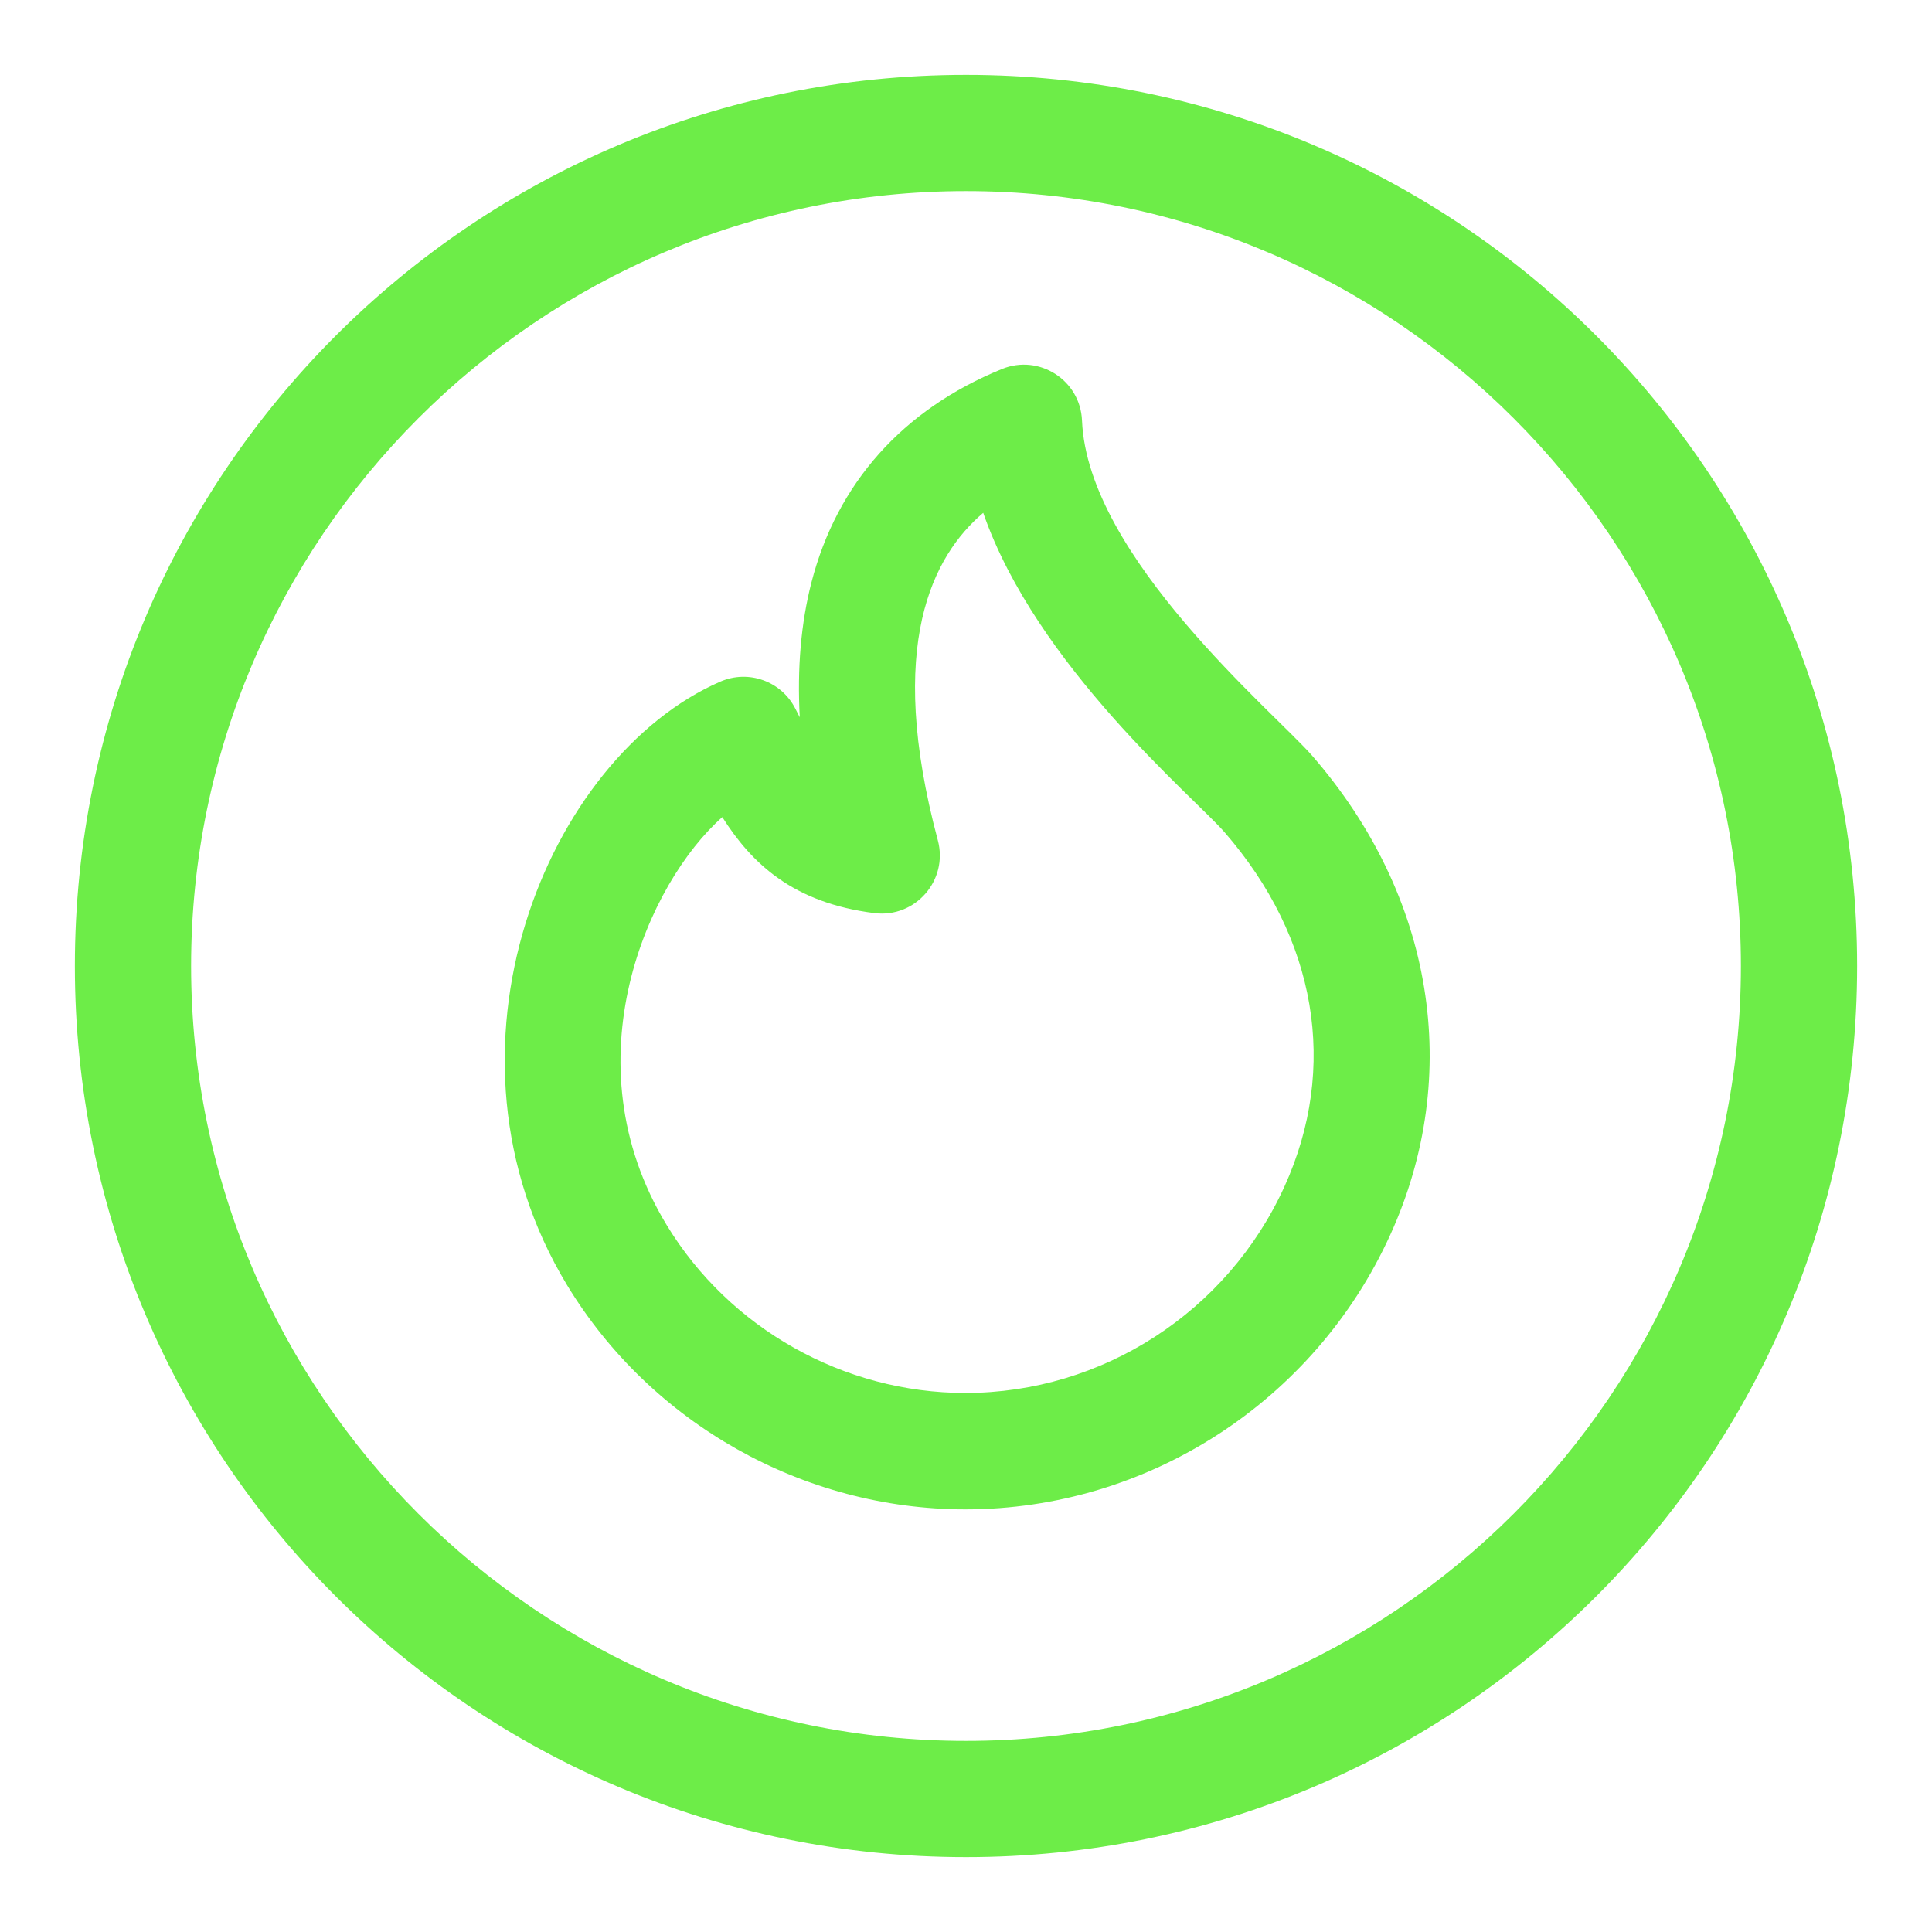
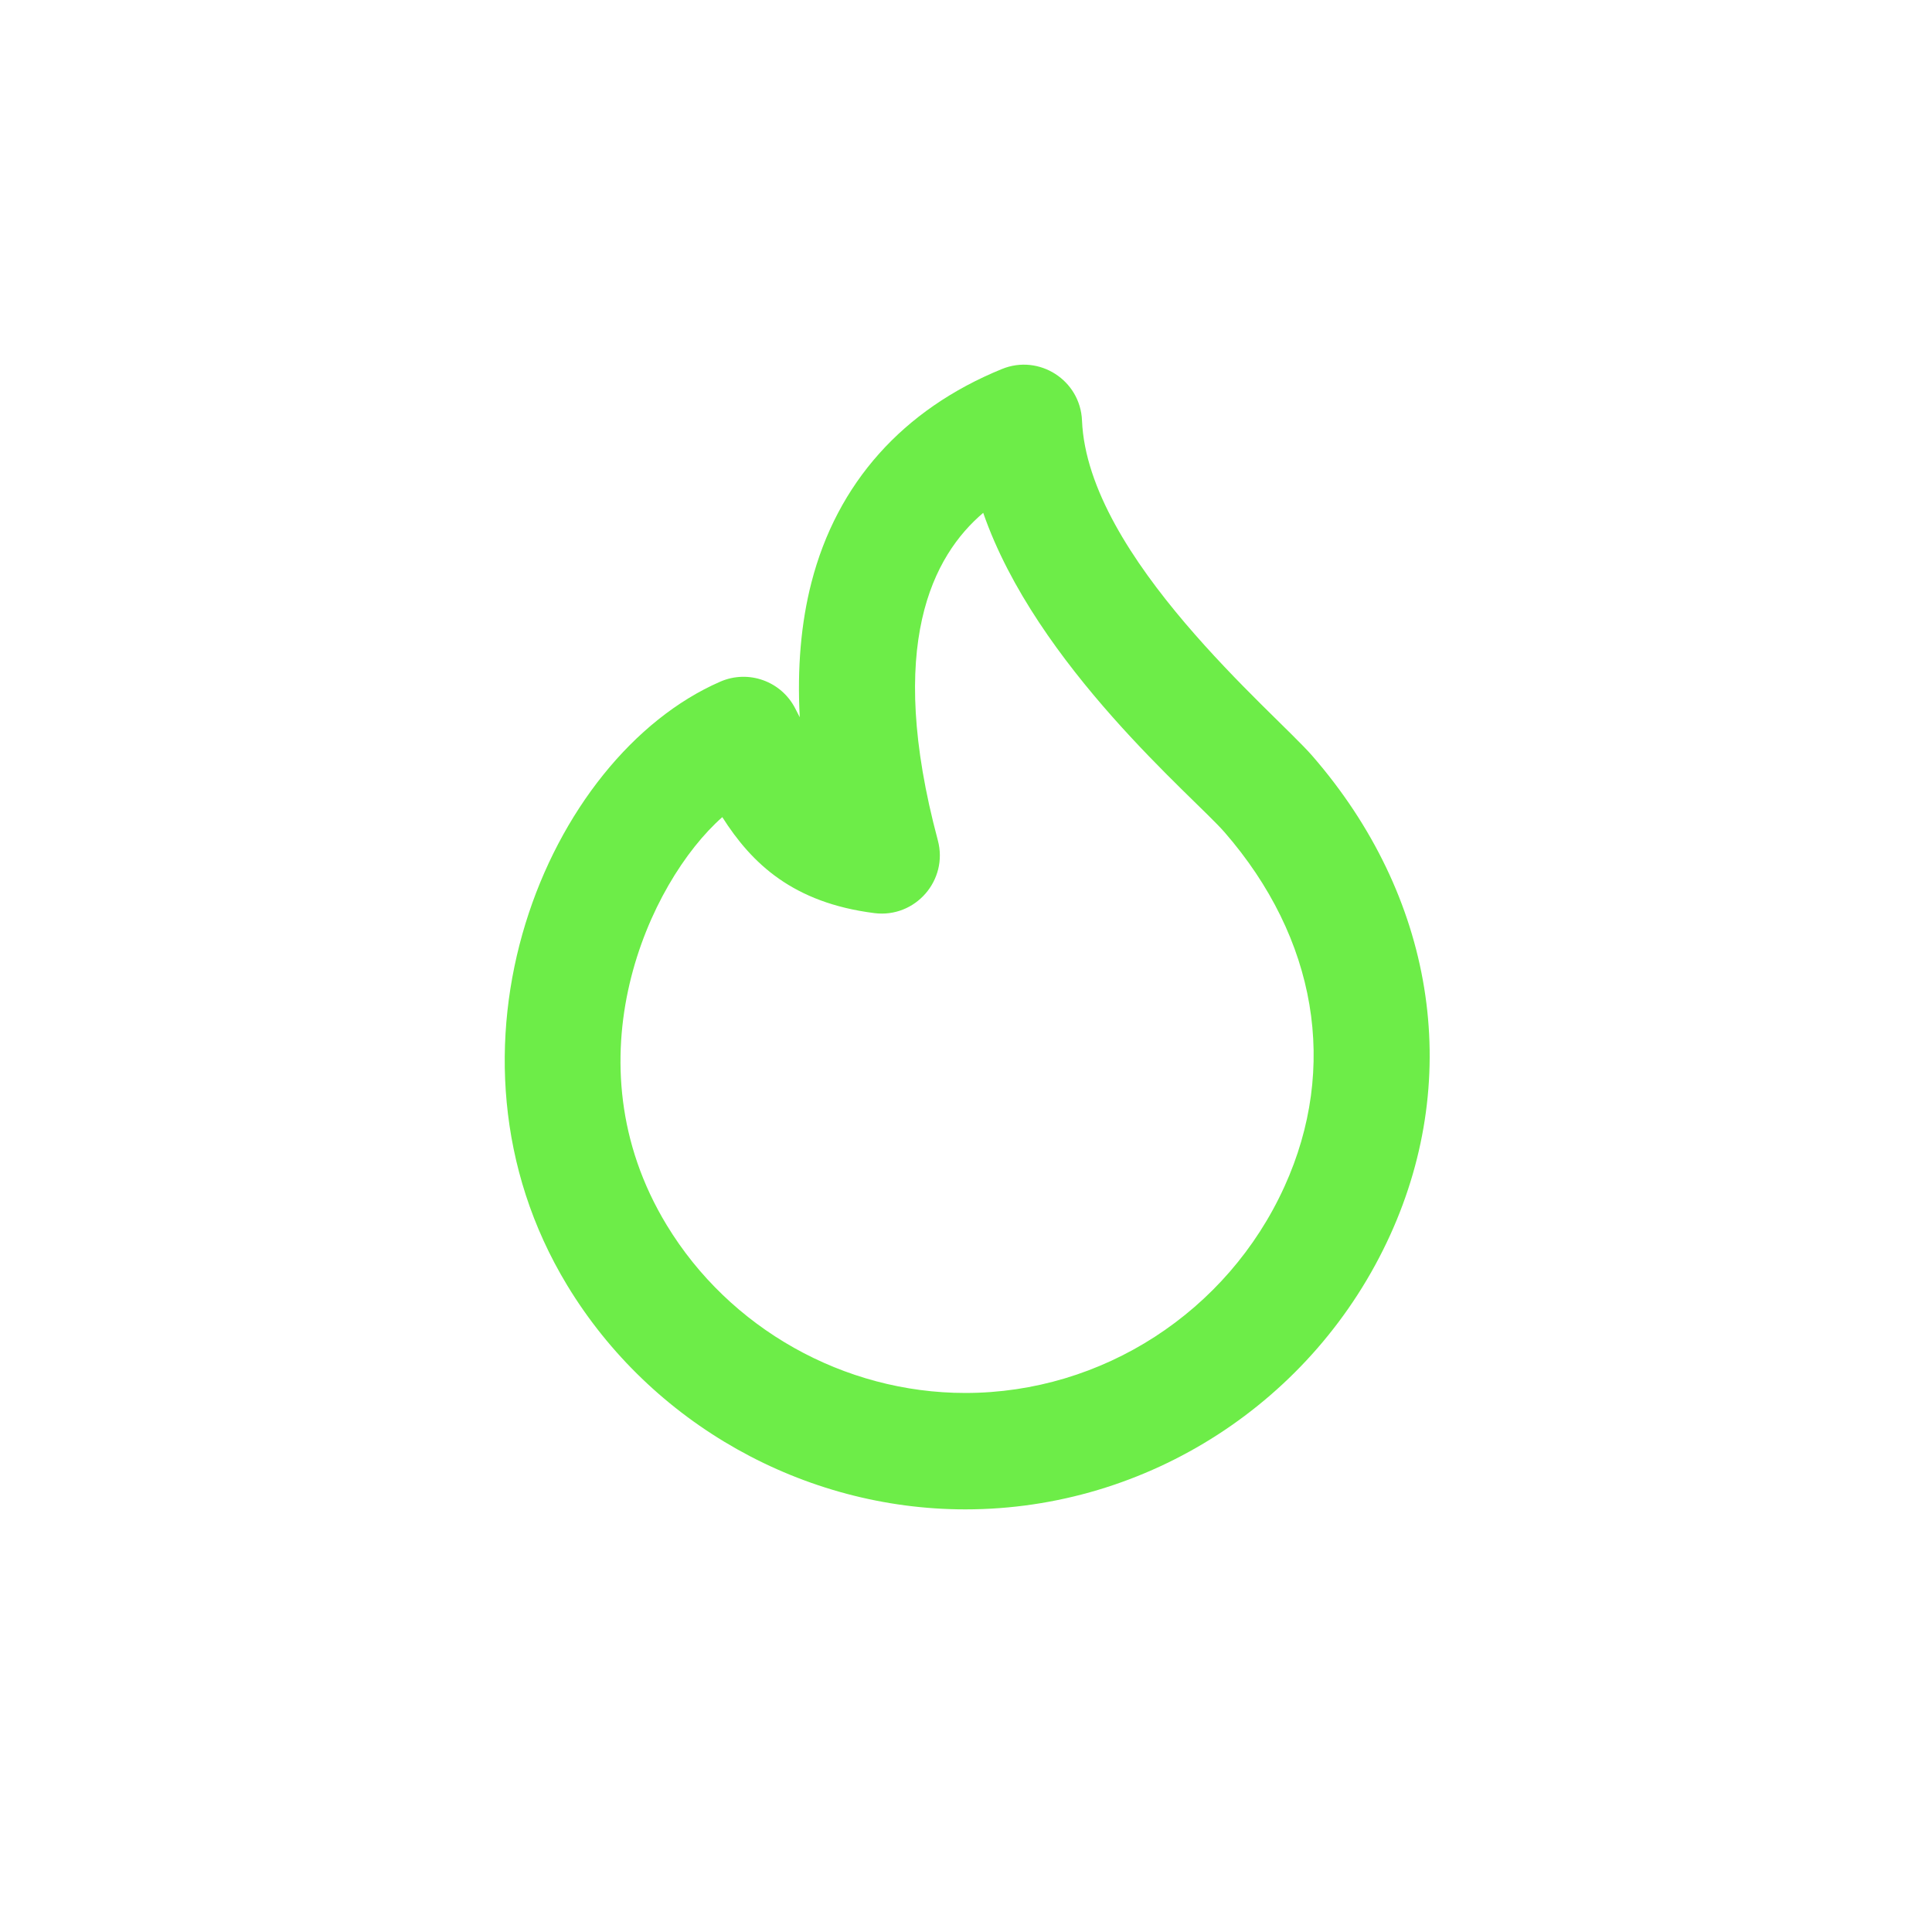
<svg xmlns="http://www.w3.org/2000/svg" width="800" height="800" viewBox="0 0 800 800" fill="none">
-   <path d="M400 31C196.054 31 31 196.038 31 400C31 603.946 196.038 769 400 769C603.946 769 769 603.963 769 400C769 196.055 603.963 31 400 31ZM400 720.87C223.073 720.87 79.13 576.928 79.13 400C79.13 223.072 223.073 79.13 400 79.13C576.927 79.13 720.87 223.073 720.87 400C720.87 576.927 576.927 720.87 400 720.87Z" fill="#6DED48" />
  <path d="M543.369 312.954H543.367C527.787 295.041 450.361 230.649 448.033 174.124C447.347 157.448 430.316 146.516 414.905 152.794C373.856 169.521 346.567 200.095 335.992 241.214C331.675 258.004 330.066 276.647 331.16 297.004C330.565 295.849 329.956 294.657 329.326 293.42C323.552 282.065 309.949 277.173 298.275 282.247C226.594 313.433 175.888 434.994 234.886 532.261C269.584 589.464 332.748 625 399.726 625C475.205 625 544.27 580.386 575.672 511.34C605.82 445.054 593.745 370.89 543.369 312.954ZM531.85 491.368C508.249 543.264 456.387 576.797 399.726 576.797C349.457 576.797 302.063 550.145 276.041 507.24C234.833 439.304 268.626 365.24 299.089 338.357C311.31 357.588 328.354 373.837 362.065 378.101C379.018 380.237 392.76 364.477 388.336 347.953C366.639 266.882 386.333 230.053 407.13 212.352C429.105 275.728 494.497 330.167 507.05 344.604C545.25 388.536 554.291 442.031 531.85 491.368Z" fill="#6DED48" />
</svg>